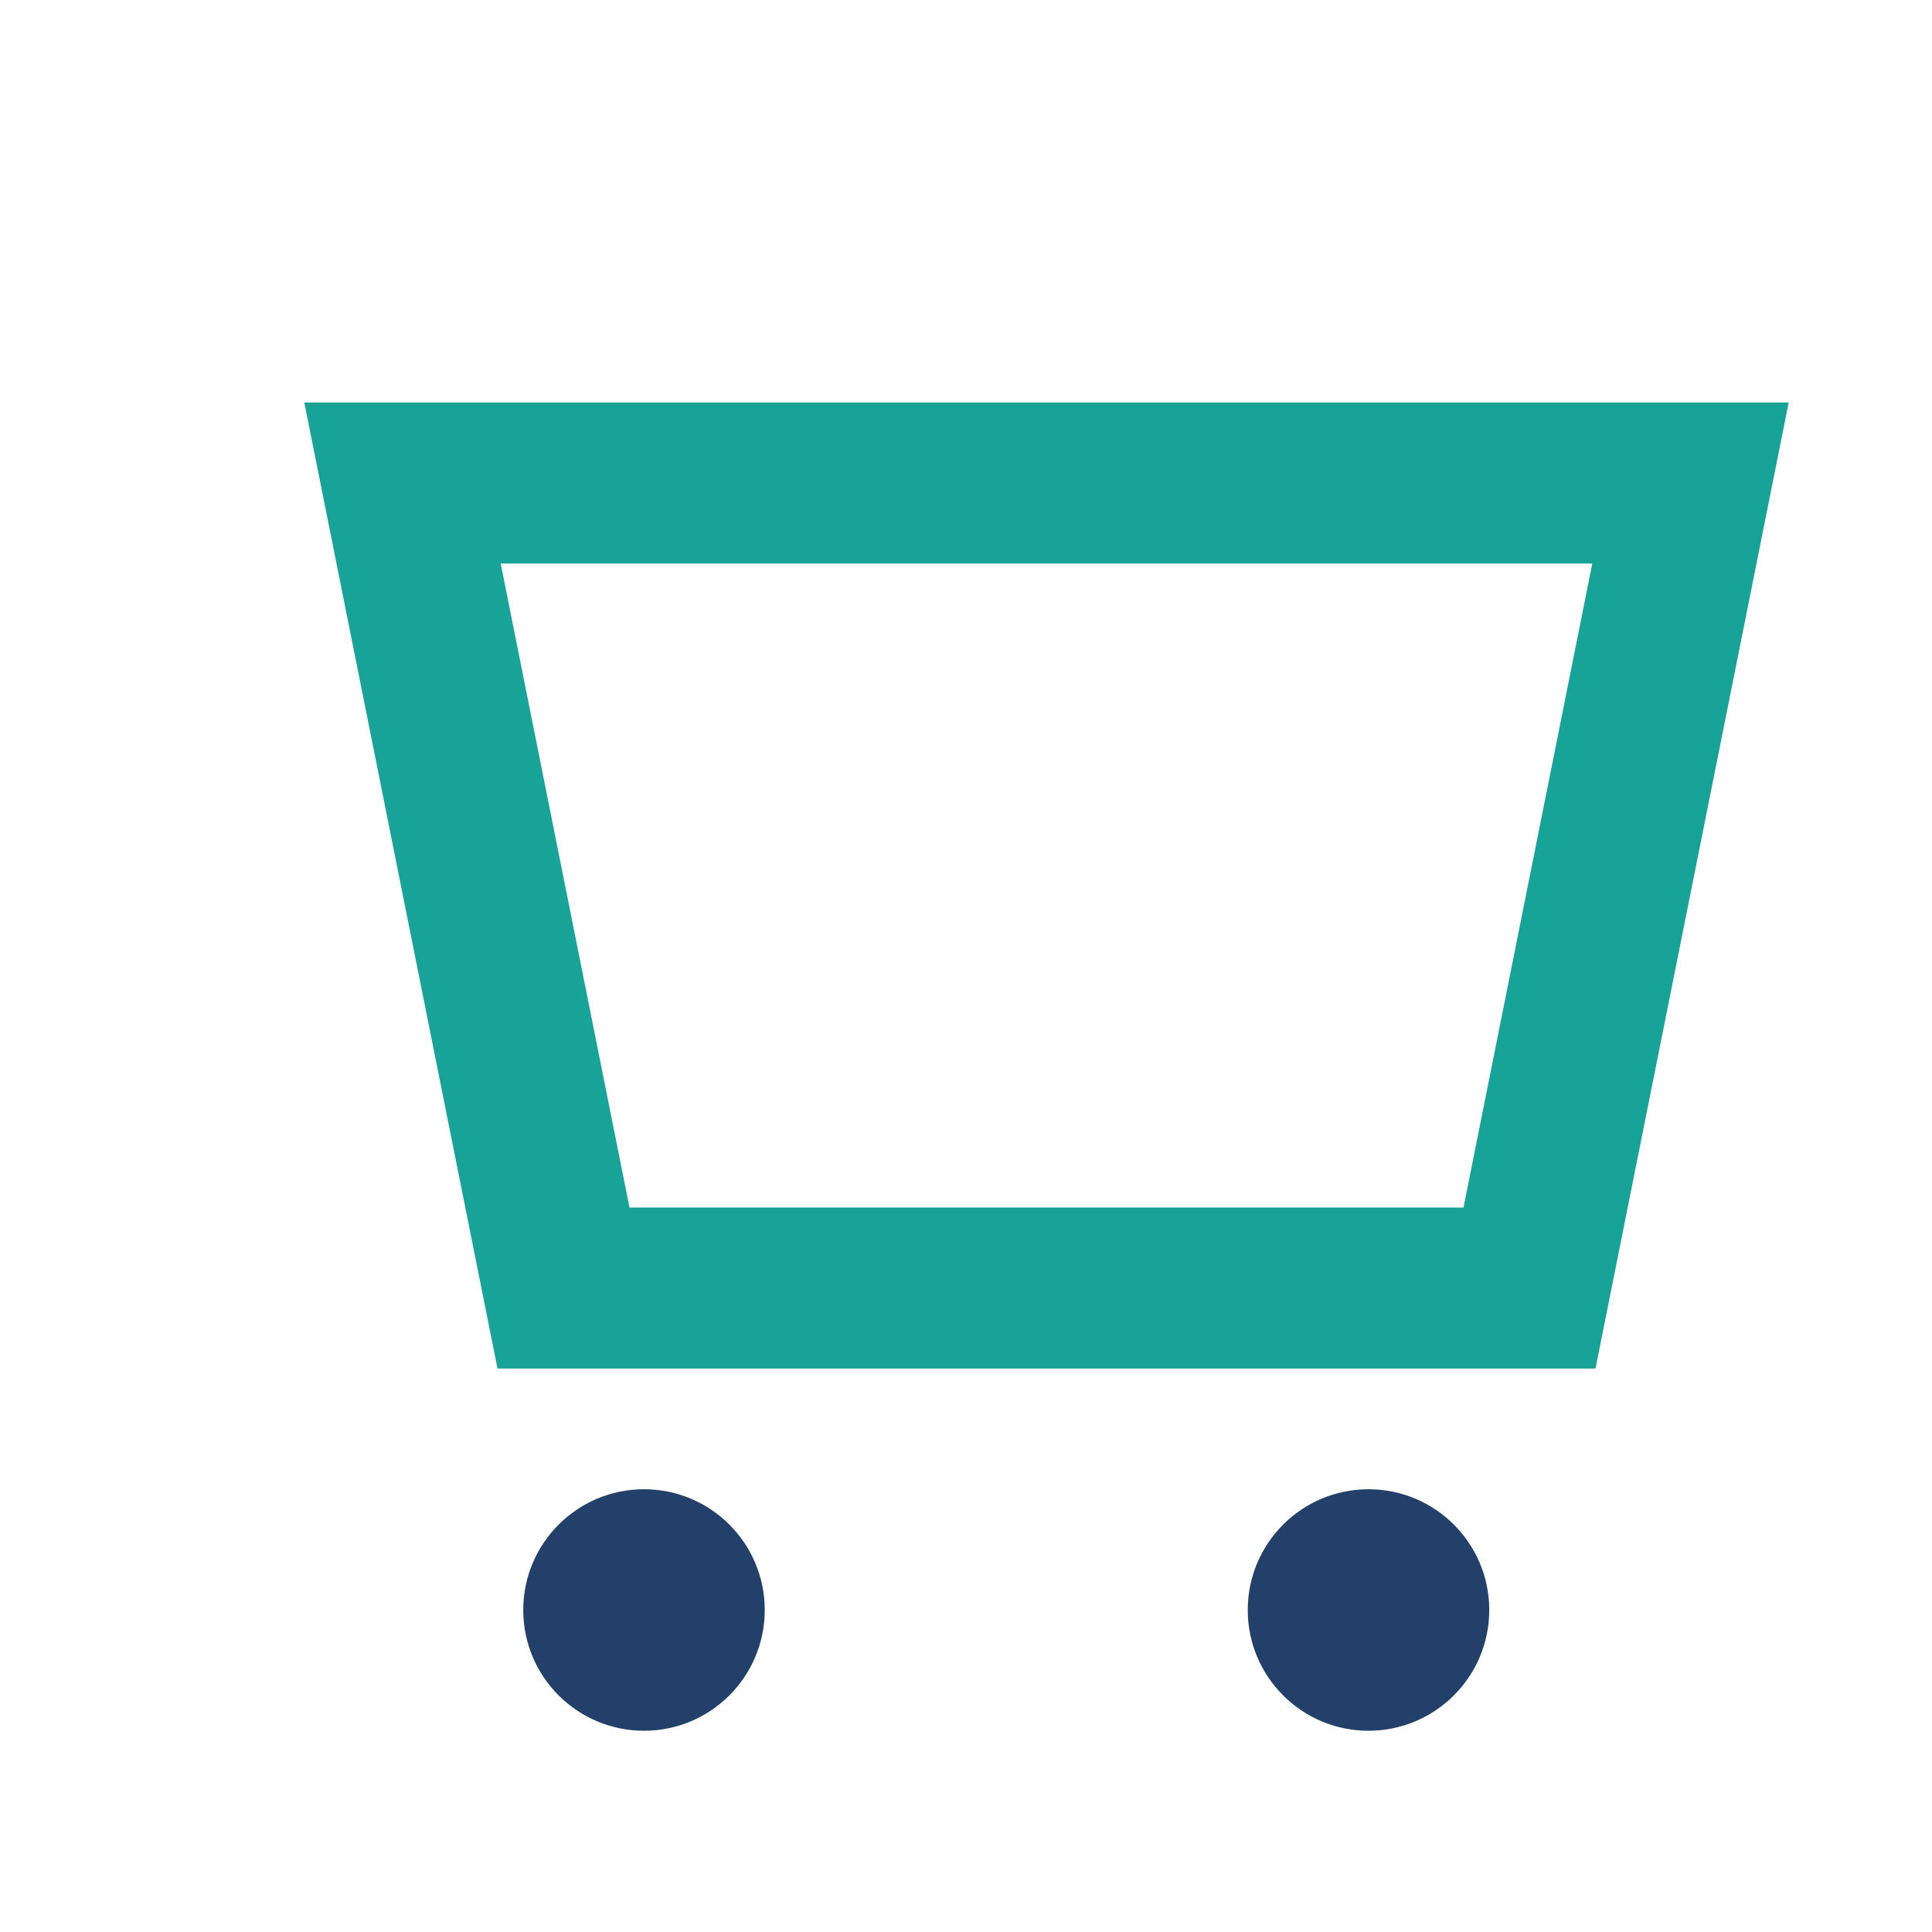
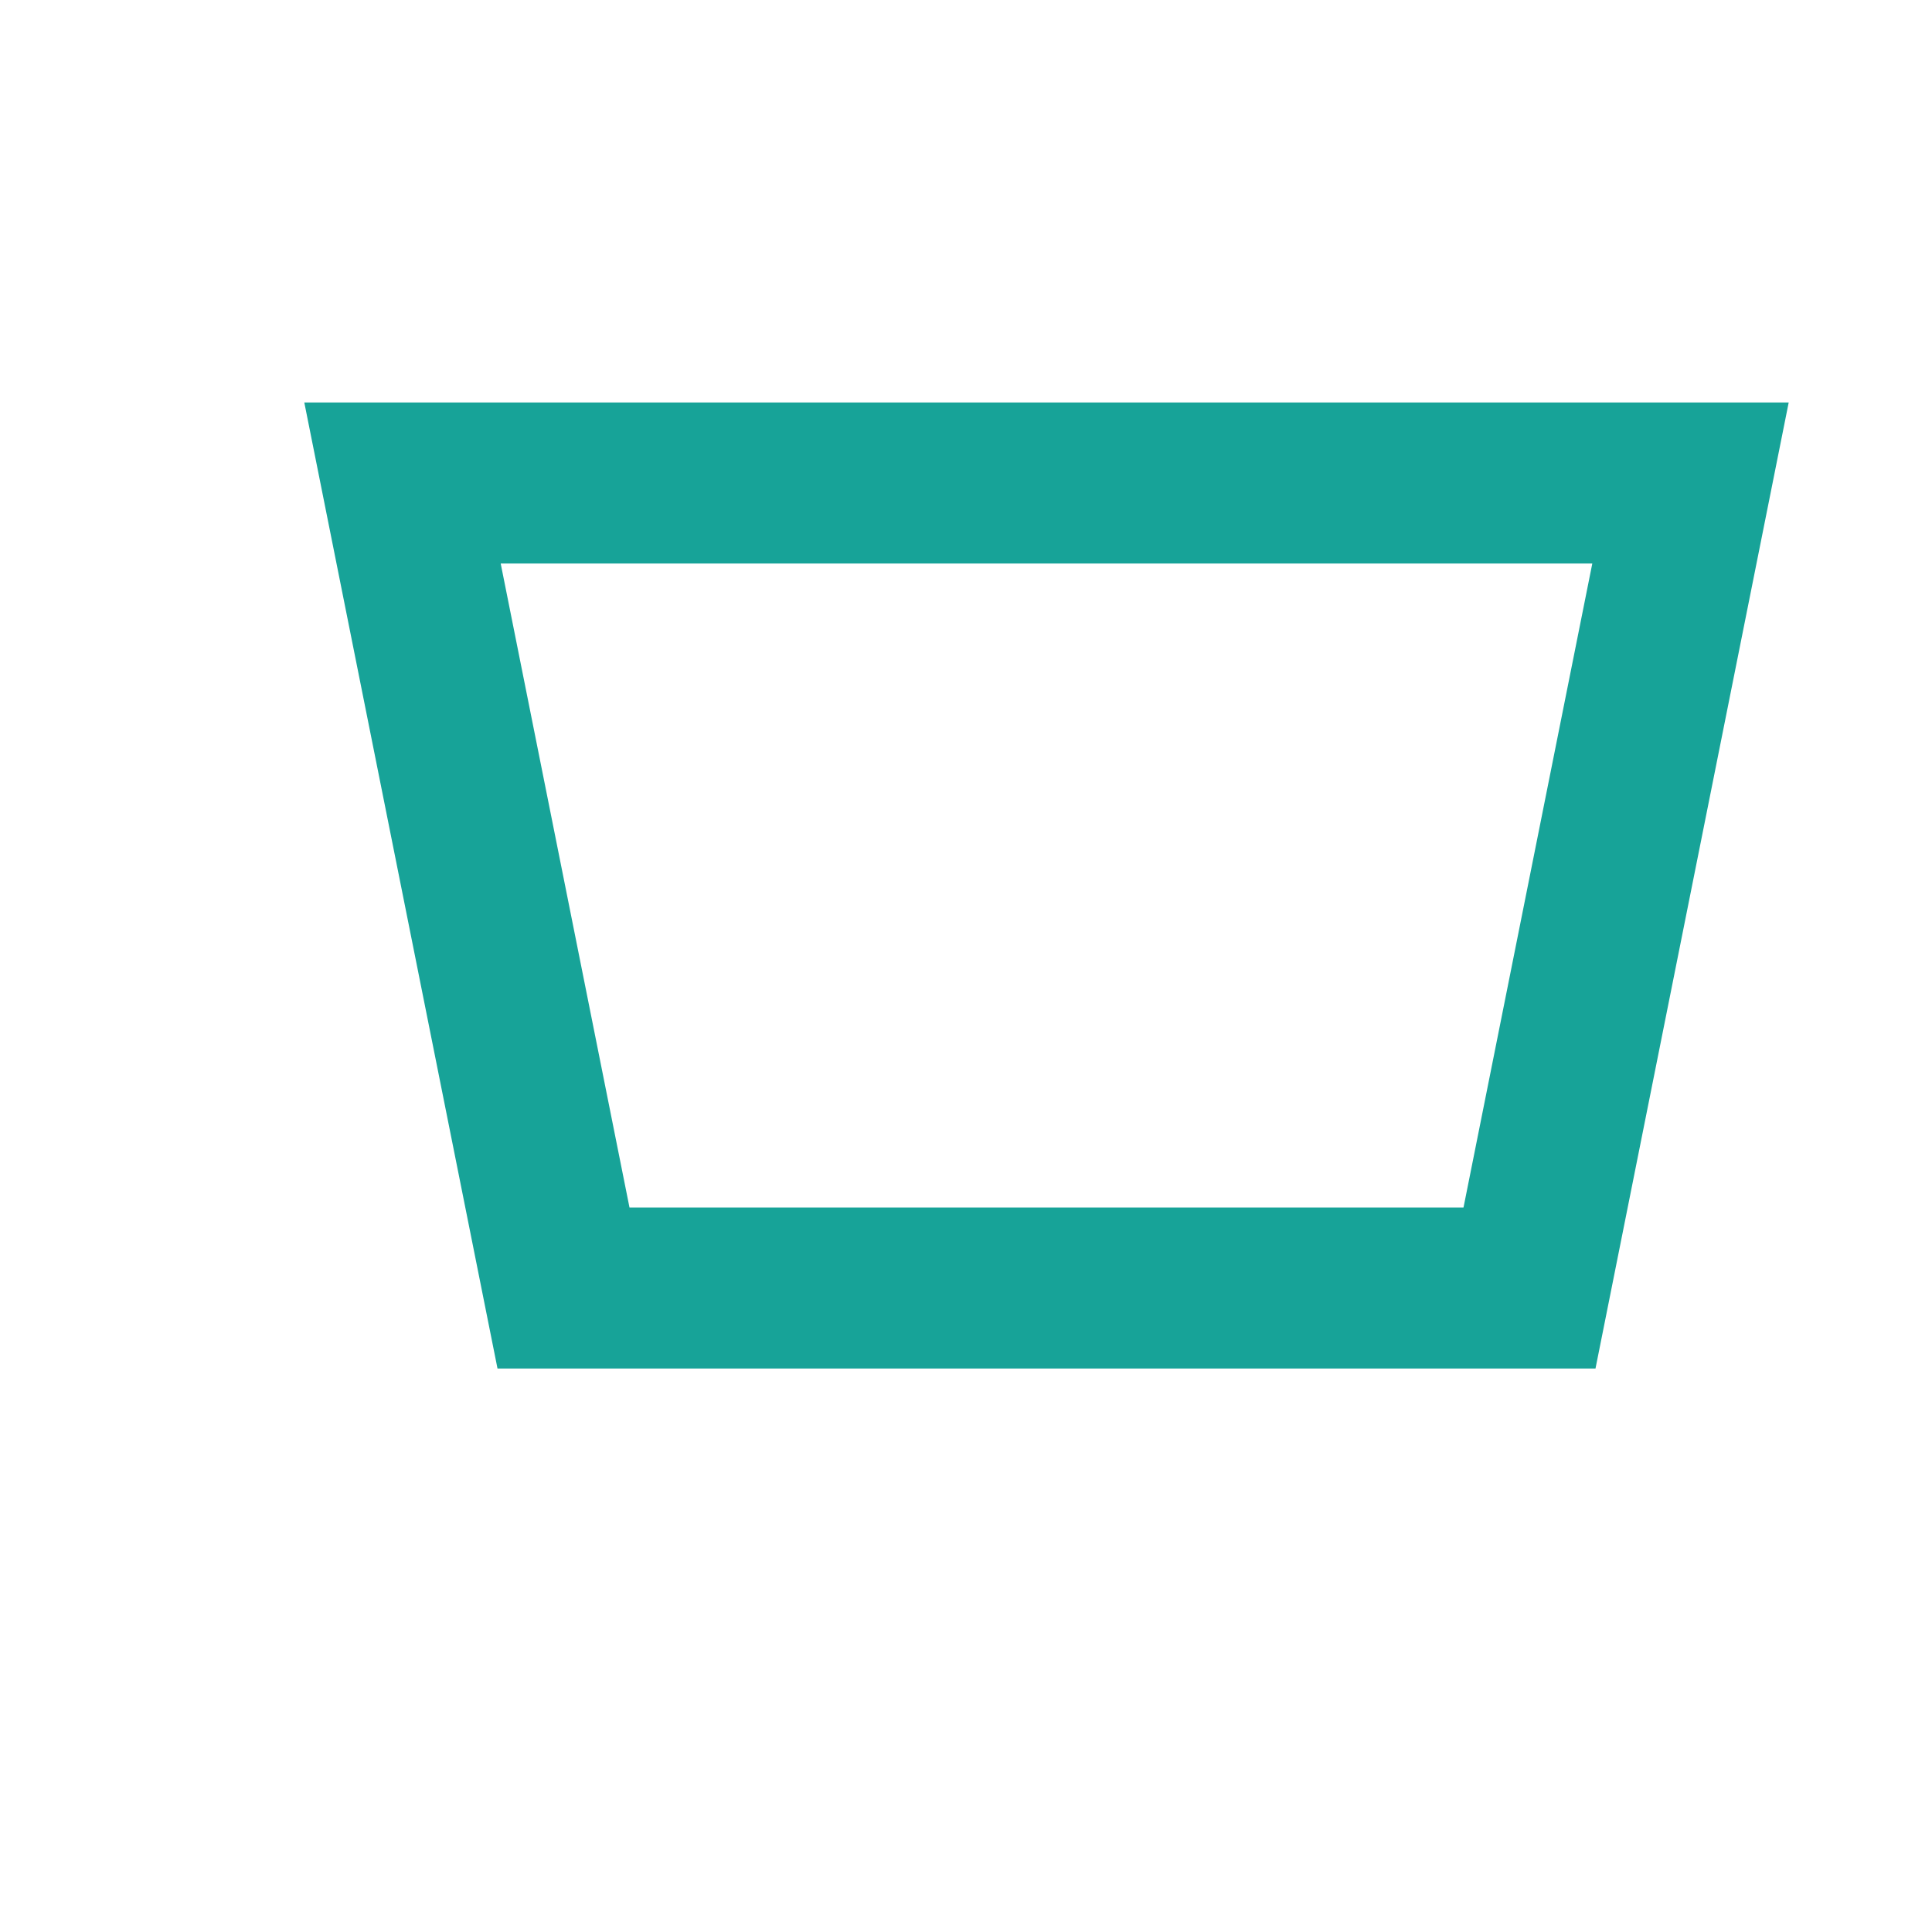
<svg xmlns="http://www.w3.org/2000/svg" width="24" height="24" viewBox="0 0 24 24">
-   <circle cx="8" cy="20" r="1.5" fill="#22406A" />
-   <circle cx="17" cy="20" r="1.5" fill="#22406A" />
  <path d="M5 6h16l-2 10H7z" fill="none" stroke="#17A398" stroke-width="2" />
</svg>